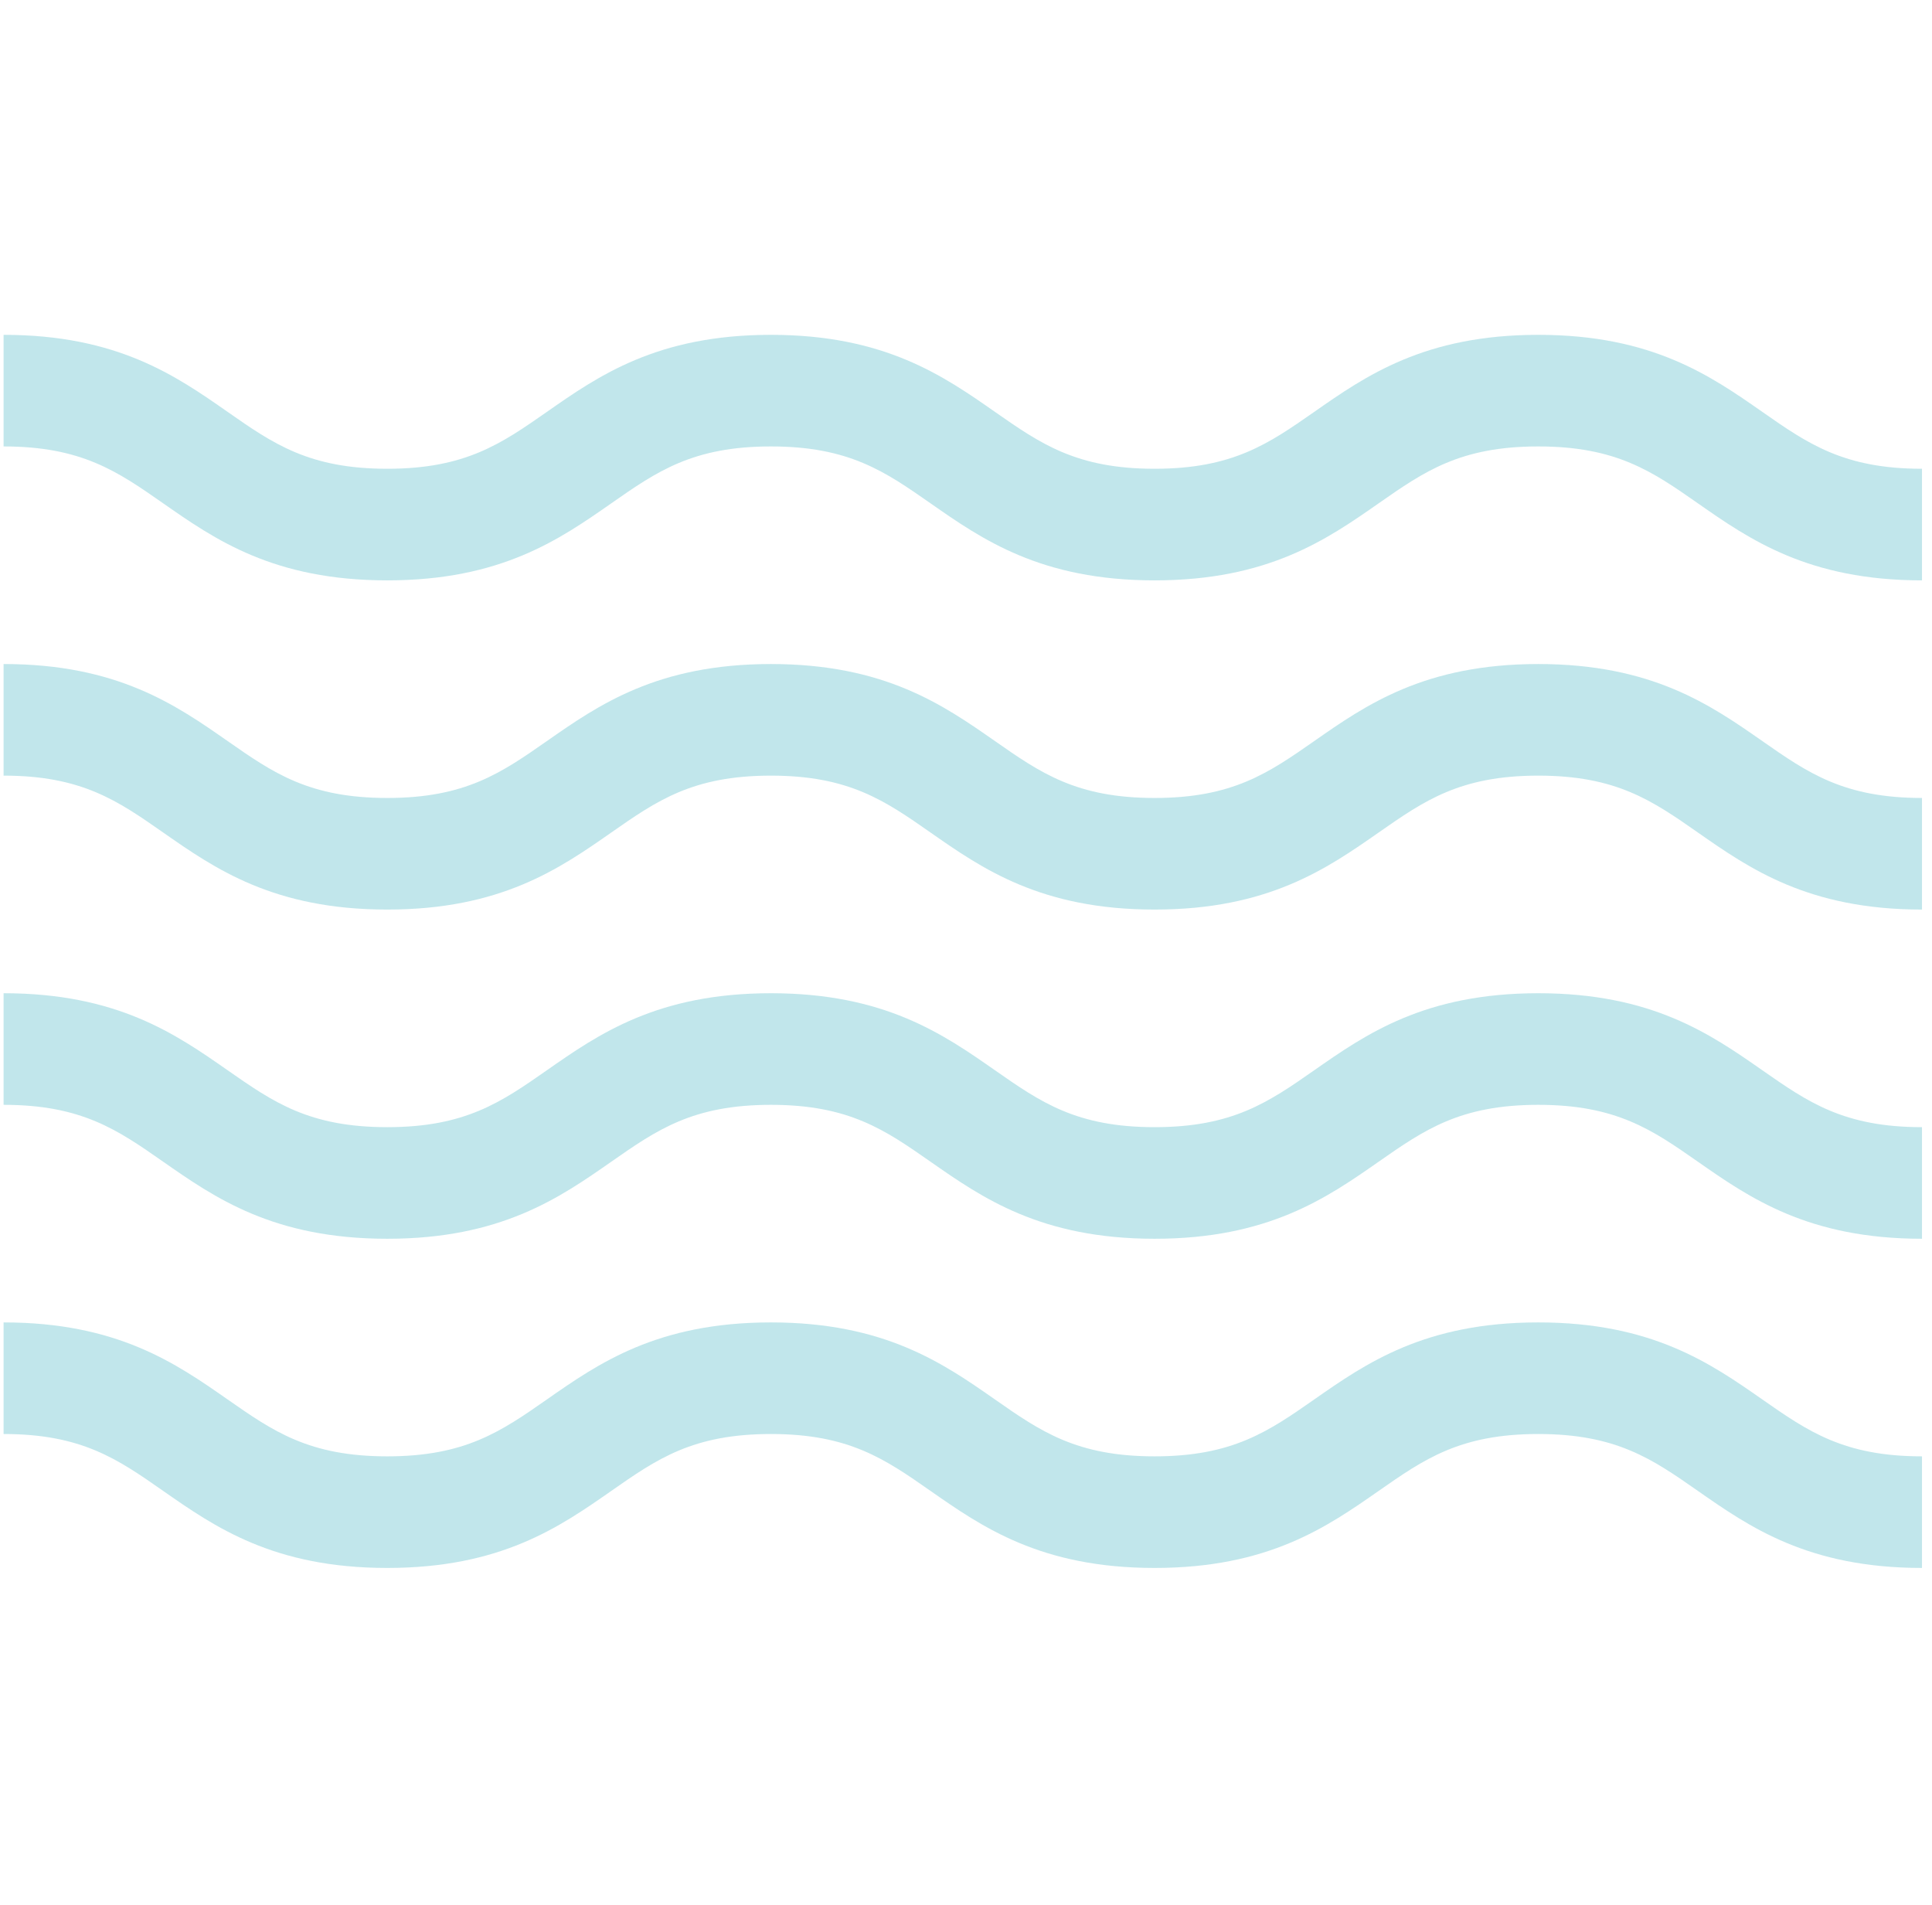
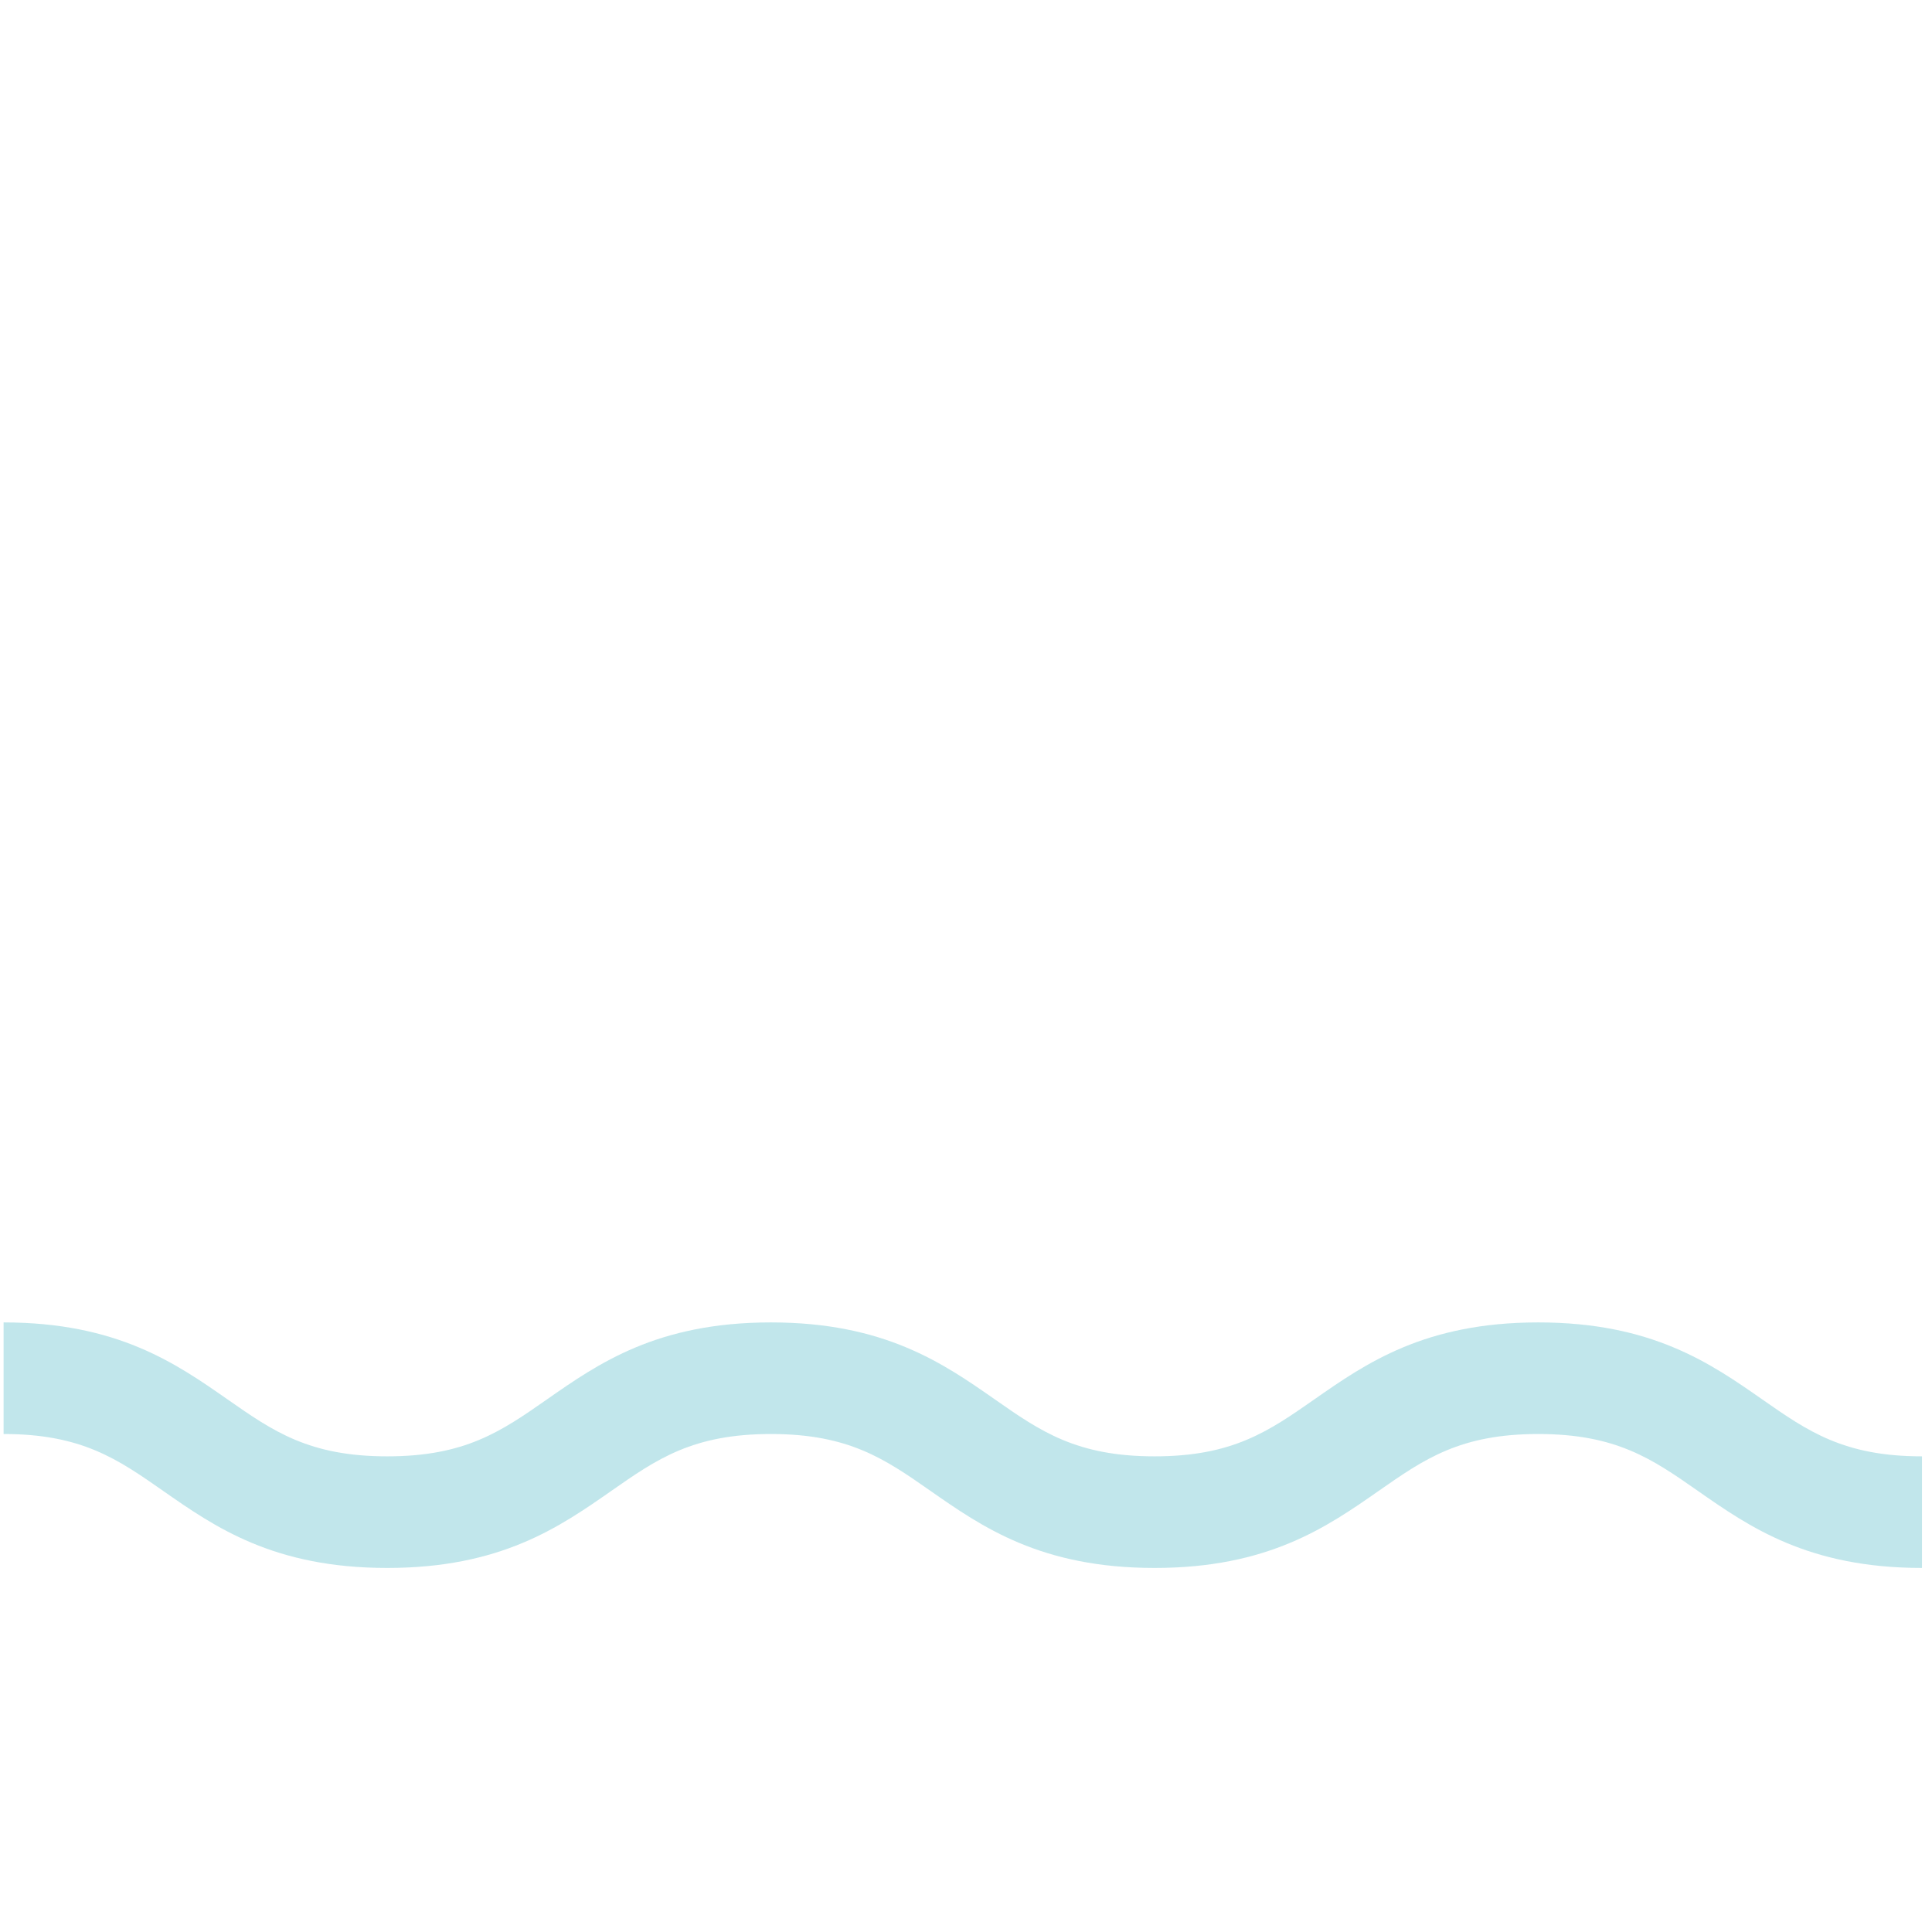
<svg xmlns="http://www.w3.org/2000/svg" width="142" height="140" viewBox="0 0 142 140" fill="none">
  <g opacity="0.25" clip-path="url(#clip0_224_4670)">
    <path d="M113.062 97.193C104.704 97.193 100.391 100.205 96.586 102.862C93.243 105.194 90.604 107.037 84.86 107.037C79.118 107.037 76.478 105.194 73.137 102.862C69.332 100.204 65.018 97.193 56.661 97.193C48.304 97.193 43.99 100.205 40.186 102.862C36.844 105.194 34.205 107.037 28.462 107.037C22.72 107.037 20.08 105.194 16.739 102.862C12.933 100.205 8.619 97.193 0.263 97.193V105.396C6.006 105.396 8.645 107.239 11.986 109.573C15.792 112.229 20.105 115.24 28.462 115.24C36.819 115.24 41.132 112.229 44.937 109.573C48.278 107.239 50.918 105.396 56.661 105.396C62.404 105.396 65.043 107.239 68.385 109.573C72.19 112.229 76.504 115.24 84.86 115.24C93.218 115.24 97.531 112.229 101.337 109.573C104.679 107.24 107.319 105.396 113.062 105.396C118.805 105.396 121.444 107.239 124.786 109.573C128.591 112.229 132.905 115.24 141.263 115.24V107.037C135.519 107.037 132.879 105.194 129.538 102.862C125.732 100.205 121.418 97.193 113.062 97.193Z" fill="#099CB0" />
-     <path d="M113.062 48.804C104.704 48.804 100.391 51.815 96.586 54.472C93.243 56.804 90.604 58.648 84.86 58.648C79.118 58.648 76.478 56.804 73.137 54.472C69.332 51.815 65.018 48.804 56.661 48.804C48.304 48.804 43.99 51.815 40.186 54.472C36.844 56.804 34.205 58.648 28.462 58.648C22.72 58.648 20.08 56.804 16.739 54.472C12.933 51.815 8.619 48.804 0.263 48.804V57.007C6.006 57.007 8.645 58.85 11.986 61.183C15.792 63.84 20.105 66.851 28.462 66.851C36.819 66.851 41.132 63.839 44.937 61.183C48.278 58.85 50.918 57.007 56.661 57.007C62.404 57.007 65.043 58.85 68.385 61.183C72.19 63.84 76.504 66.851 84.86 66.851C93.218 66.851 97.531 63.839 101.337 61.183C104.679 58.85 107.319 57.007 113.062 57.007C118.805 57.007 121.444 58.85 124.786 61.183C128.591 63.84 132.905 66.851 141.263 66.851V58.648C135.519 58.648 132.879 56.804 129.538 54.472C125.732 51.815 121.418 48.804 113.062 48.804Z" fill="#099CB0" />
-     <path d="M113.062 72.999C104.704 72.999 100.391 76.01 96.586 78.667C93.243 80.999 90.604 82.843 84.86 82.843C79.118 82.843 76.478 80.999 73.137 78.667C69.332 76.01 65.018 72.999 56.661 72.999C48.304 72.999 43.99 76.01 40.186 78.667C36.844 80.999 34.205 82.843 28.462 82.843C22.72 82.843 20.08 80.999 16.739 78.667C12.933 76.01 8.619 72.999 0.263 72.999V81.202C6.006 81.202 8.645 83.045 11.986 85.378C15.792 88.034 20.105 91.046 28.462 91.046C36.819 91.046 41.132 88.034 44.937 85.378C48.278 83.045 50.918 81.202 56.661 81.202C62.404 81.202 65.043 83.045 68.385 85.378C72.19 88.034 76.504 91.046 84.86 91.046C93.218 91.046 97.531 88.034 101.337 85.378C104.679 83.045 107.319 81.202 113.062 81.202C118.805 81.202 121.444 83.045 124.786 85.378C128.591 88.034 132.905 91.046 141.263 91.046V82.843C135.519 82.843 132.879 80.999 129.538 78.667C125.732 76.01 121.418 72.999 113.062 72.999Z" fill="#099CB0" />
-     <path d="M129.538 30.278C125.732 27.62 121.418 24.609 113.062 24.609C104.704 24.609 100.391 27.62 96.586 30.278C93.243 32.611 90.604 34.453 84.86 34.453C79.118 34.453 76.478 32.611 73.137 30.278C69.332 27.62 65.018 24.609 56.661 24.609C48.304 24.609 43.99 27.62 40.186 30.278C36.844 32.611 34.205 34.453 28.462 34.453C22.72 34.453 20.08 32.611 16.739 30.278C12.933 27.62 8.619 24.609 0.263 24.609V32.812C6.006 32.812 8.645 34.655 11.986 36.988C15.792 39.645 20.105 42.656 28.462 42.656C36.819 42.656 41.132 39.645 44.937 36.988C48.278 34.655 50.918 32.812 56.661 32.812C62.404 32.812 65.043 34.655 68.385 36.988C72.19 39.645 76.504 42.656 84.86 42.656C93.218 42.656 97.531 39.645 101.337 36.988C104.679 34.655 107.319 32.812 113.062 32.812C118.805 32.812 121.444 34.655 124.786 36.988C128.591 39.645 132.905 42.656 141.263 42.656V34.453C135.519 34.453 132.879 32.611 129.538 30.278Z" fill="#099CB0" />
  </g>
  <defs>
    <clipPath id="clip0_224_4670">
      <rect width="141" height="140" fill="white" transform="translate(0.263)" />
    </clipPath>
  </defs>
</svg>